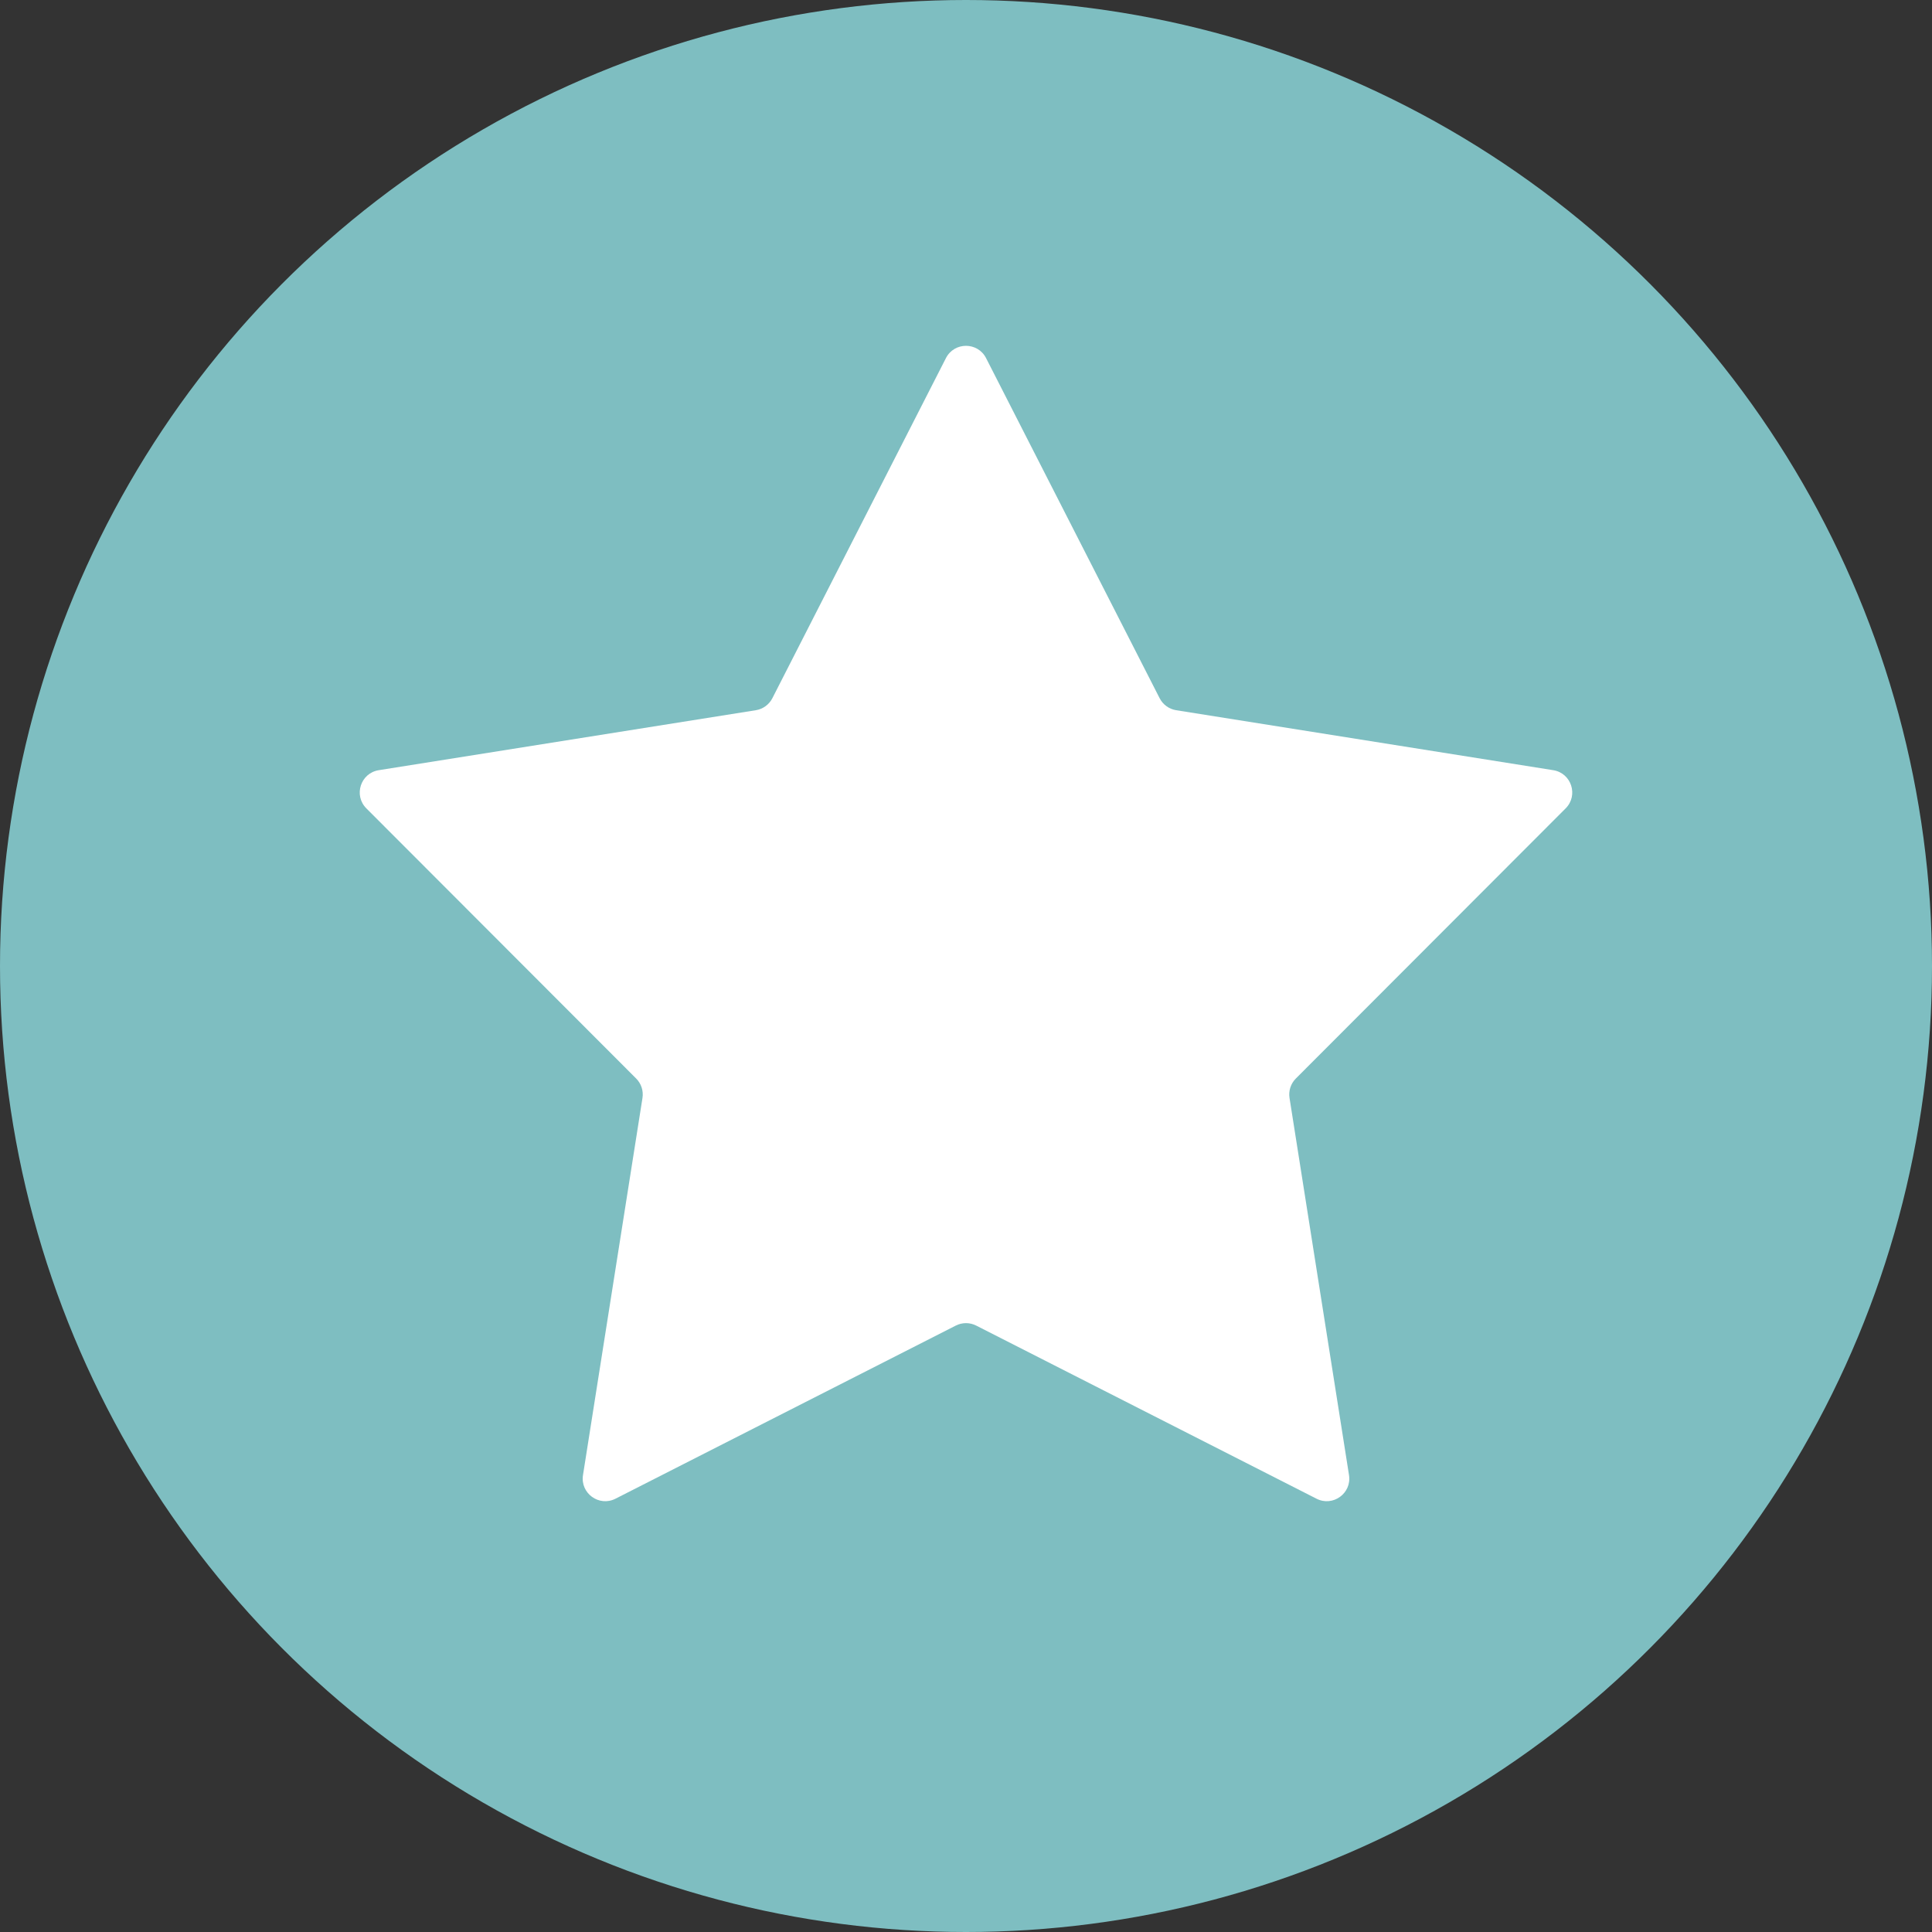
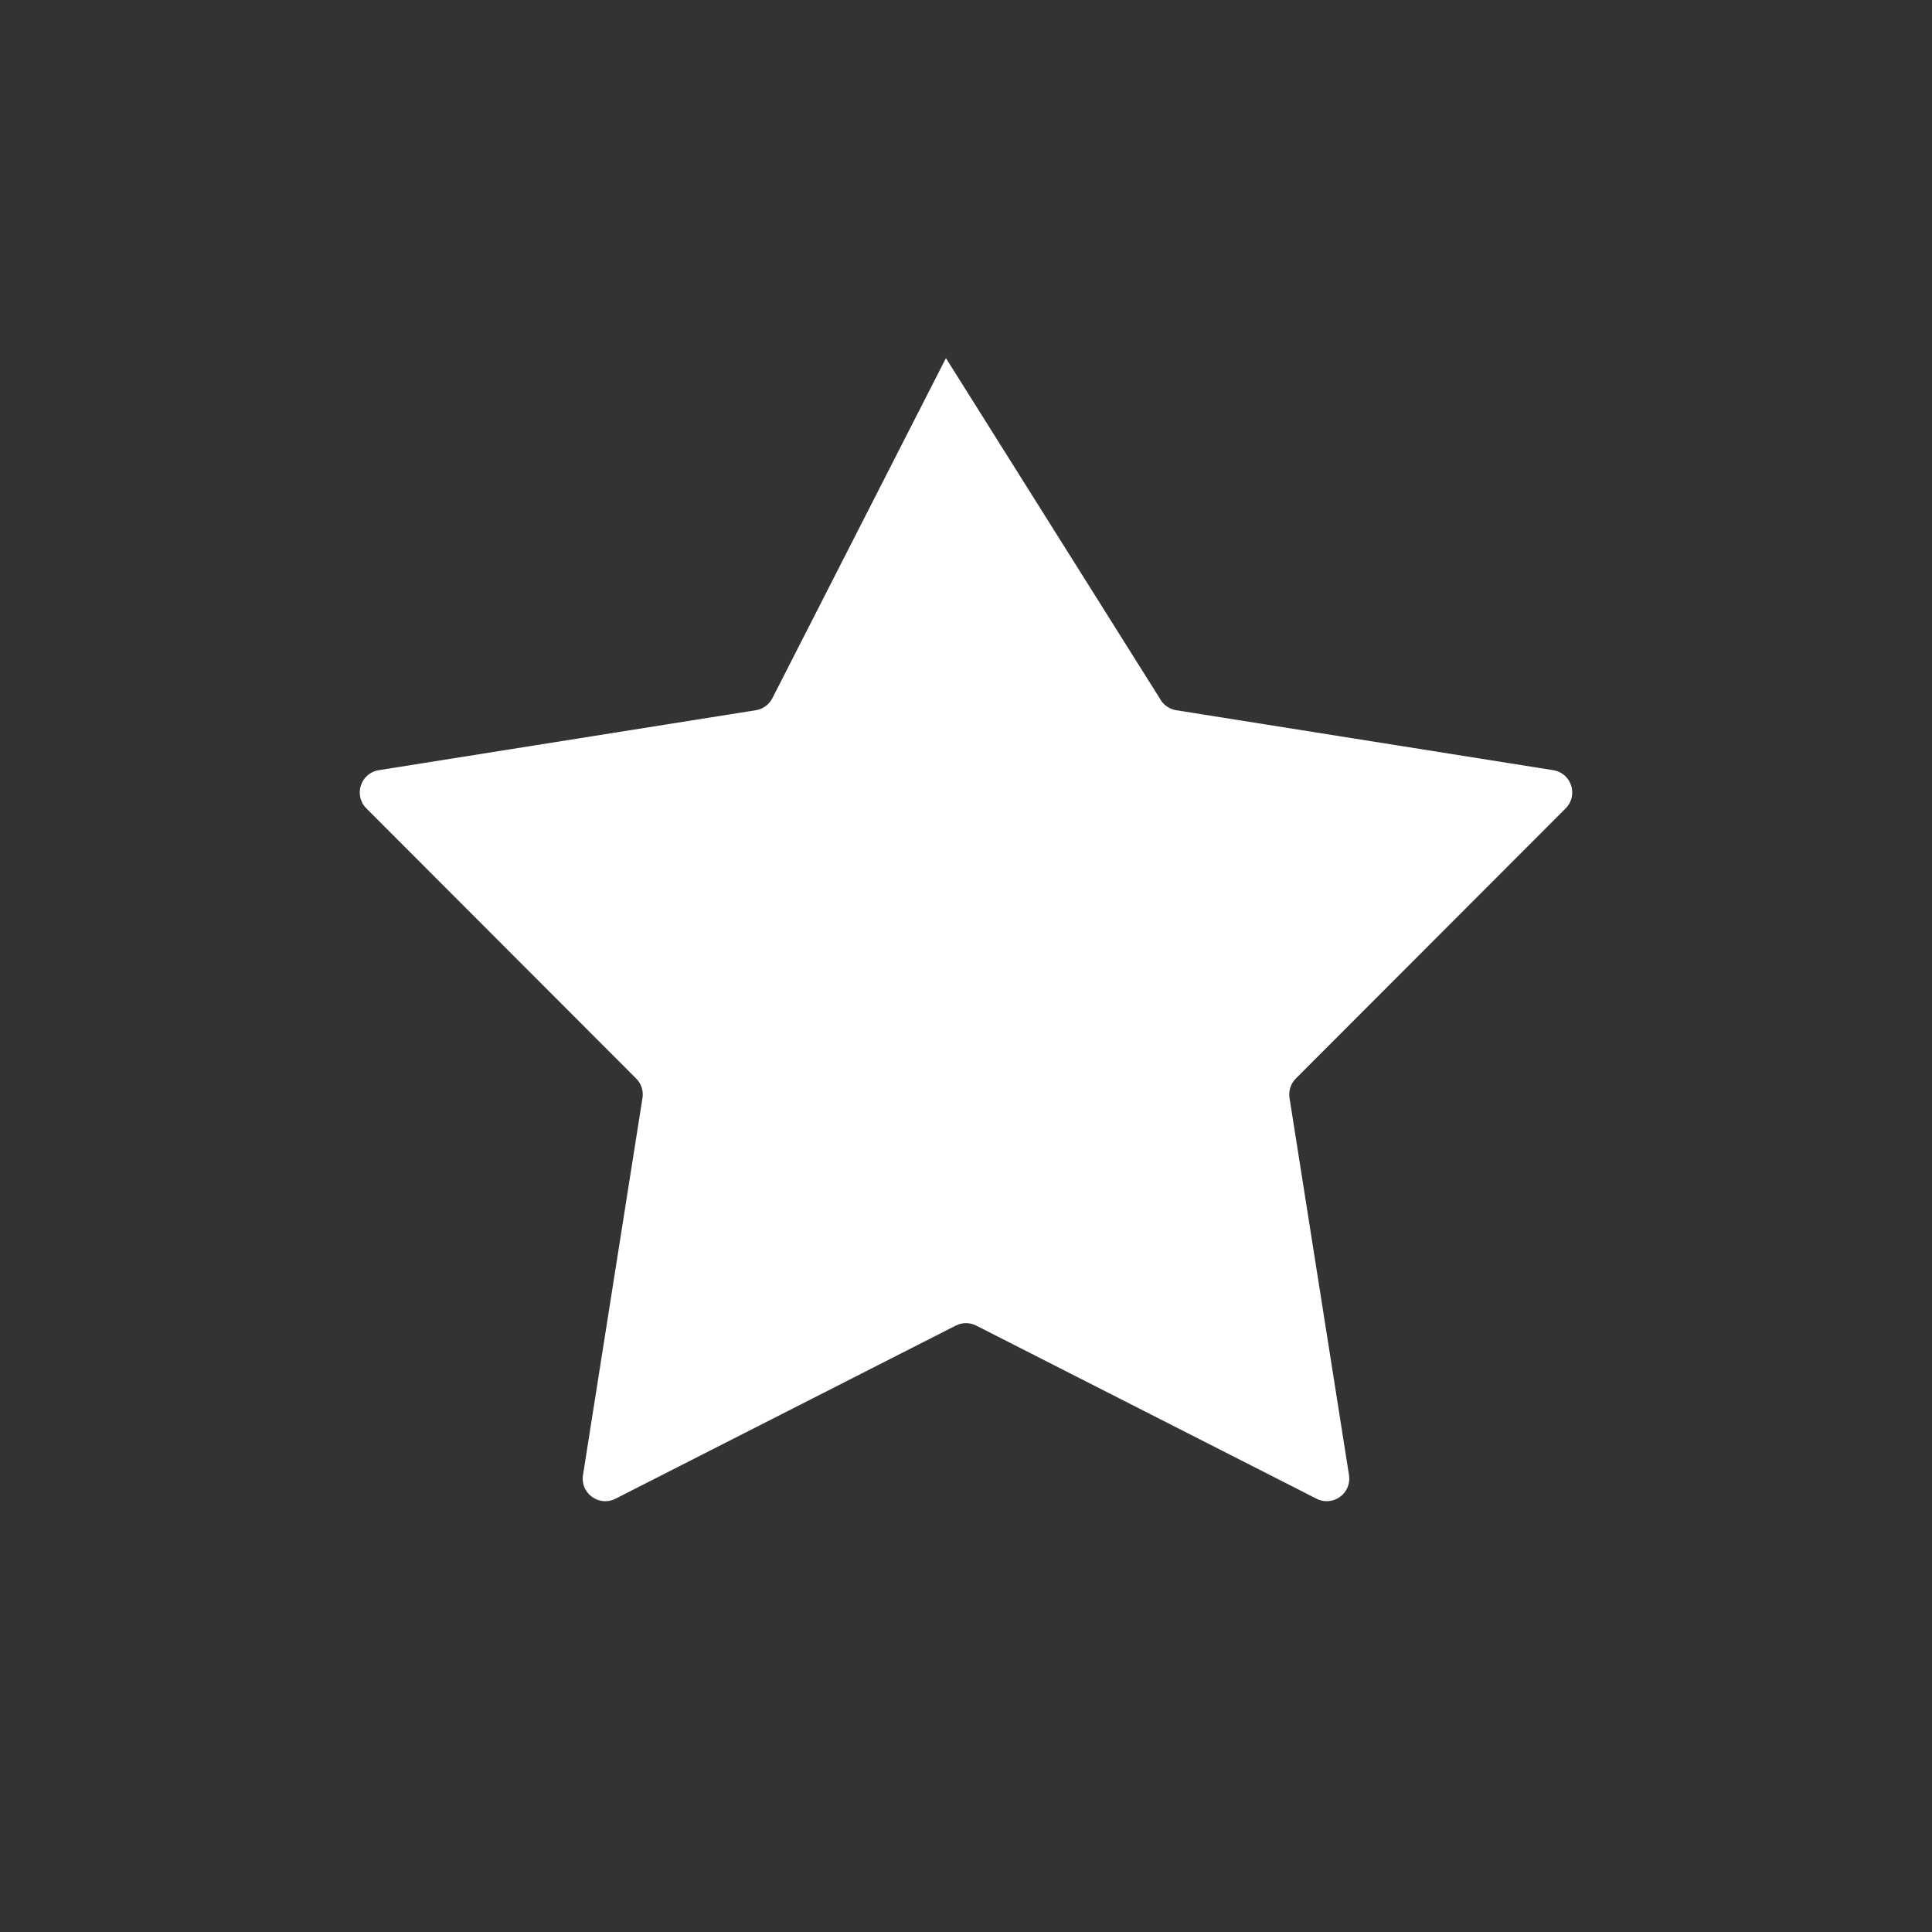
<svg xmlns="http://www.w3.org/2000/svg" width="600" height="600" viewBox="0 0 600 600" fill="none">
  <rect x="0" y="0" width="600" height="600" fill="#333333" stroke="none" />
-   <circle cx="300" cy="300" r="300" fill="#7EBEC1" />
-   <path d="M293.765 111.218C296.363 106.127 303.637 106.127 306.235 111.218L360.134 216.833C361.151 218.826 363.06 220.213 365.27 220.564L482.371 239.188C488.016 240.086 490.264 247.004 486.225 251.048L402.434 334.946C400.853 336.529 400.124 338.773 400.473 340.983L418.947 458.108C419.837 463.754 413.952 468.03 408.858 465.438L303.174 411.675C301.18 410.66 298.82 410.66 296.826 411.675L191.142 465.438C186.048 468.03 180.163 463.754 181.053 458.108L199.527 340.983C199.876 338.773 199.147 336.529 197.566 334.946L113.775 251.048C109.736 247.004 111.984 240.086 117.629 239.188L234.73 220.564C236.94 220.213 238.849 218.826 239.866 216.833L293.765 111.218Z" fill="white" />
+   <path d="M293.765 111.218L360.134 216.833C361.151 218.826 363.06 220.213 365.27 220.564L482.371 239.188C488.016 240.086 490.264 247.004 486.225 251.048L402.434 334.946C400.853 336.529 400.124 338.773 400.473 340.983L418.947 458.108C419.837 463.754 413.952 468.03 408.858 465.438L303.174 411.675C301.18 410.66 298.82 410.66 296.826 411.675L191.142 465.438C186.048 468.03 180.163 463.754 181.053 458.108L199.527 340.983C199.876 338.773 199.147 336.529 197.566 334.946L113.775 251.048C109.736 247.004 111.984 240.086 117.629 239.188L234.73 220.564C236.94 220.213 238.849 218.826 239.866 216.833L293.765 111.218Z" fill="white" />
</svg>